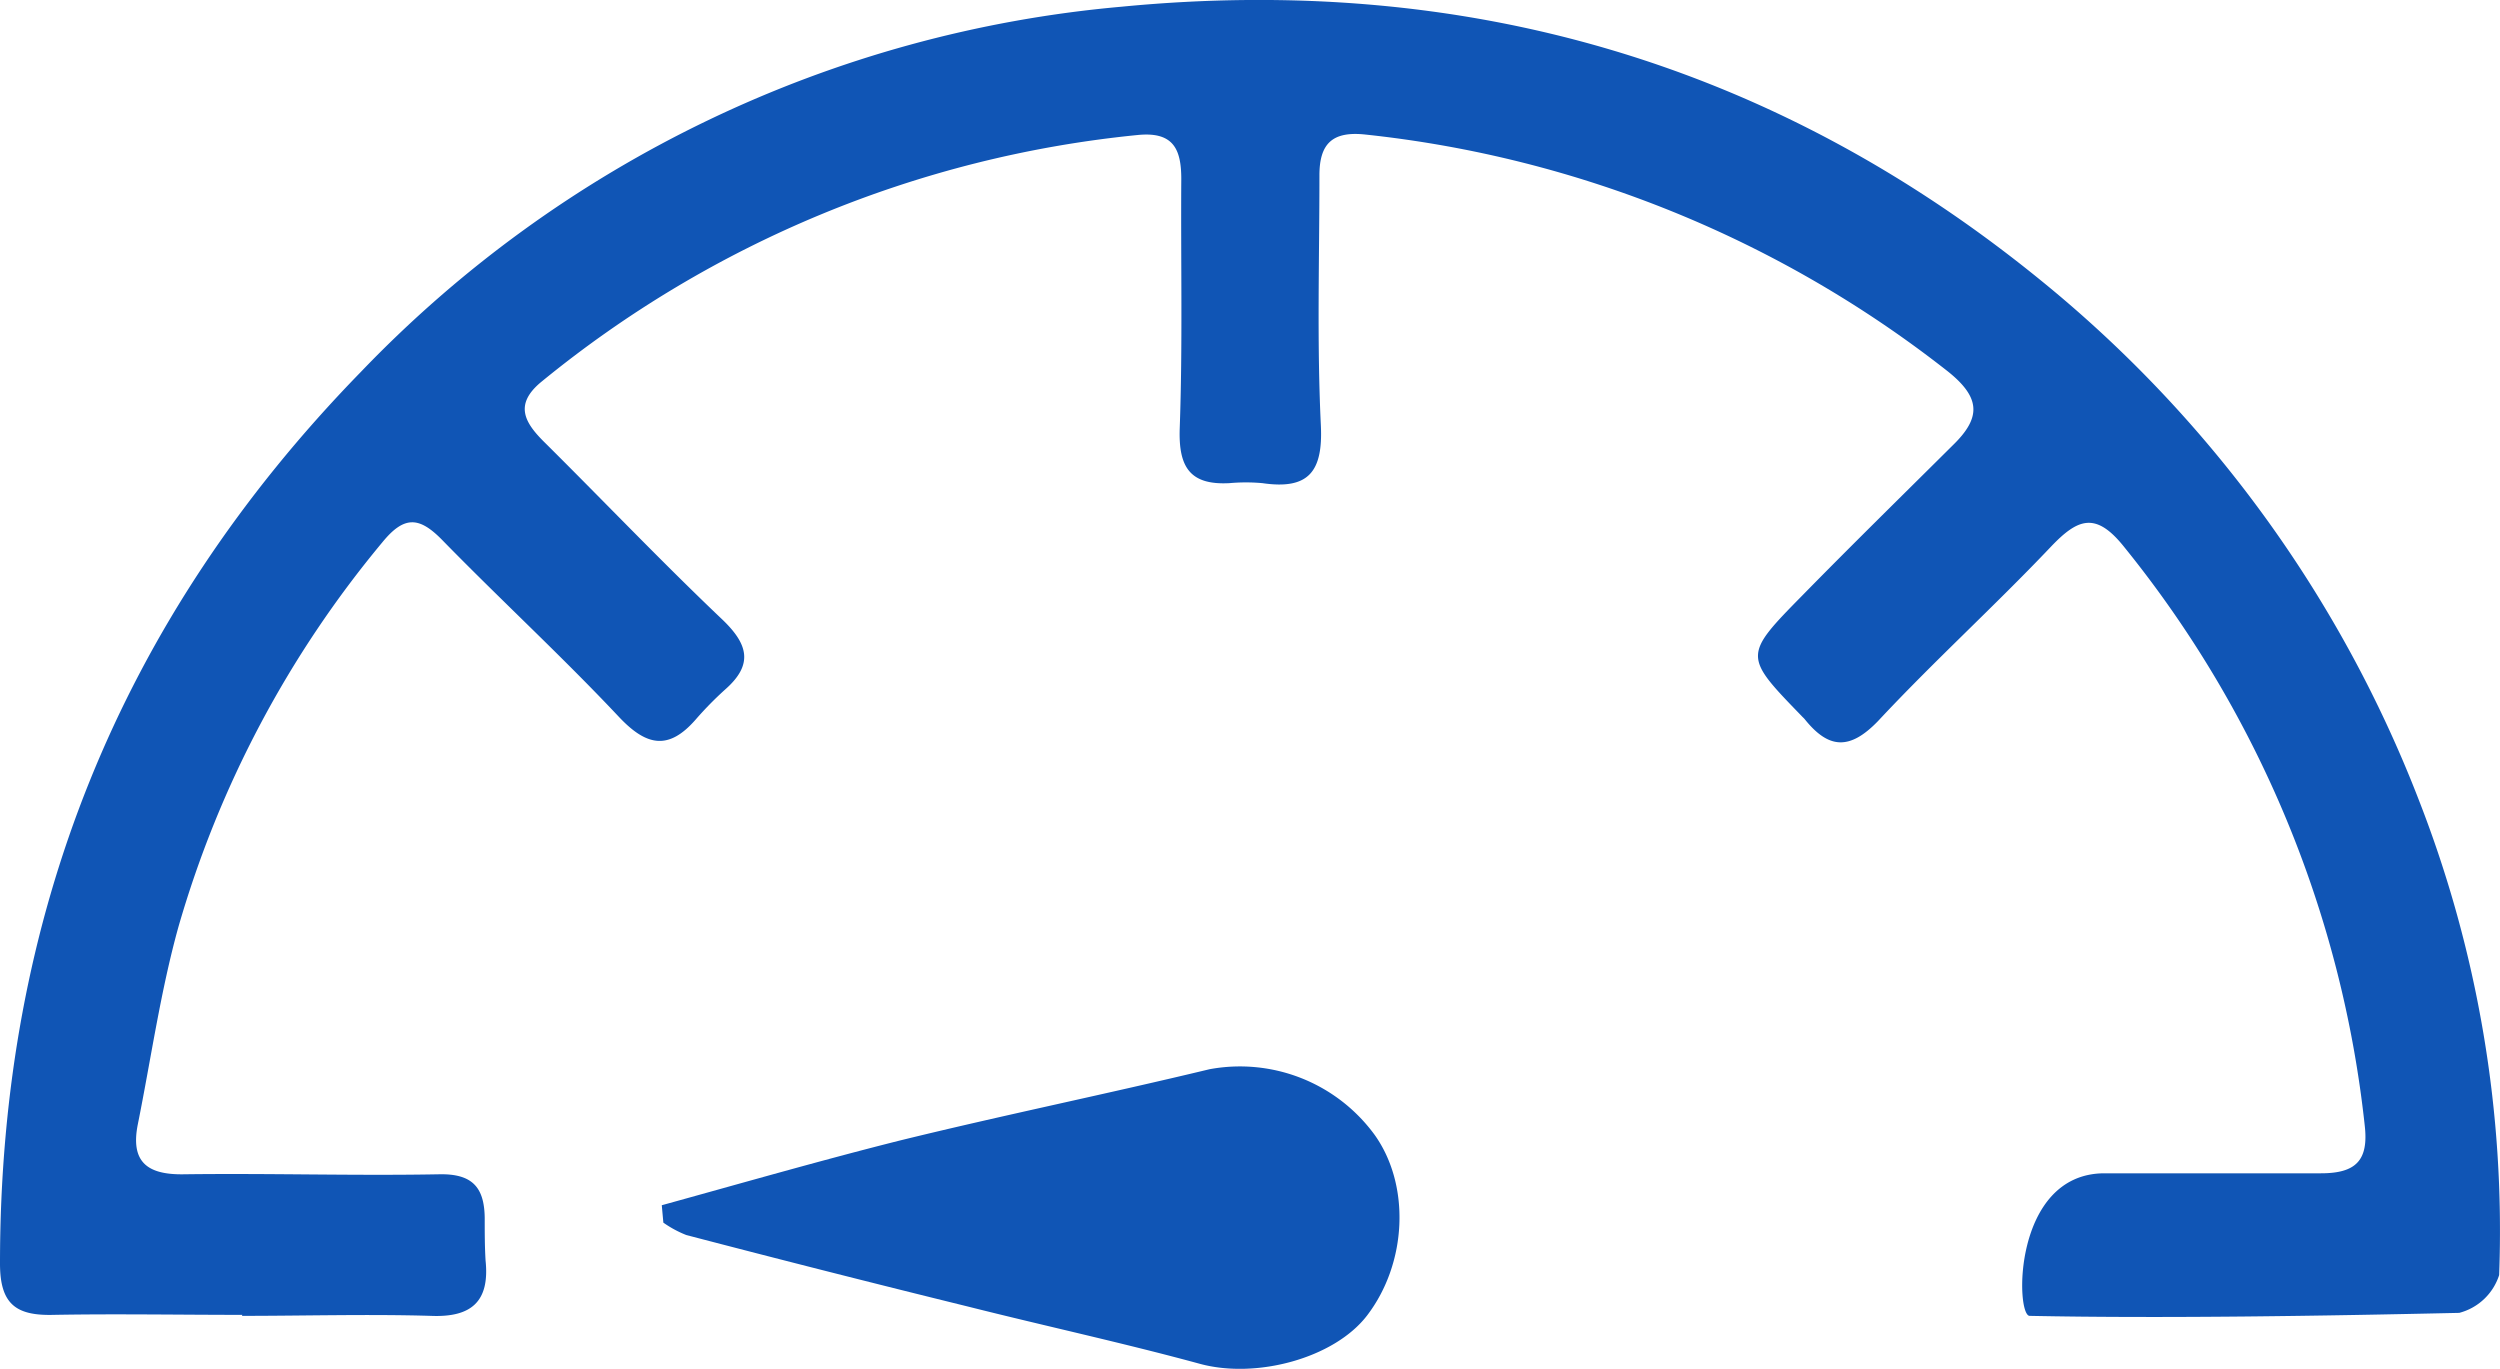
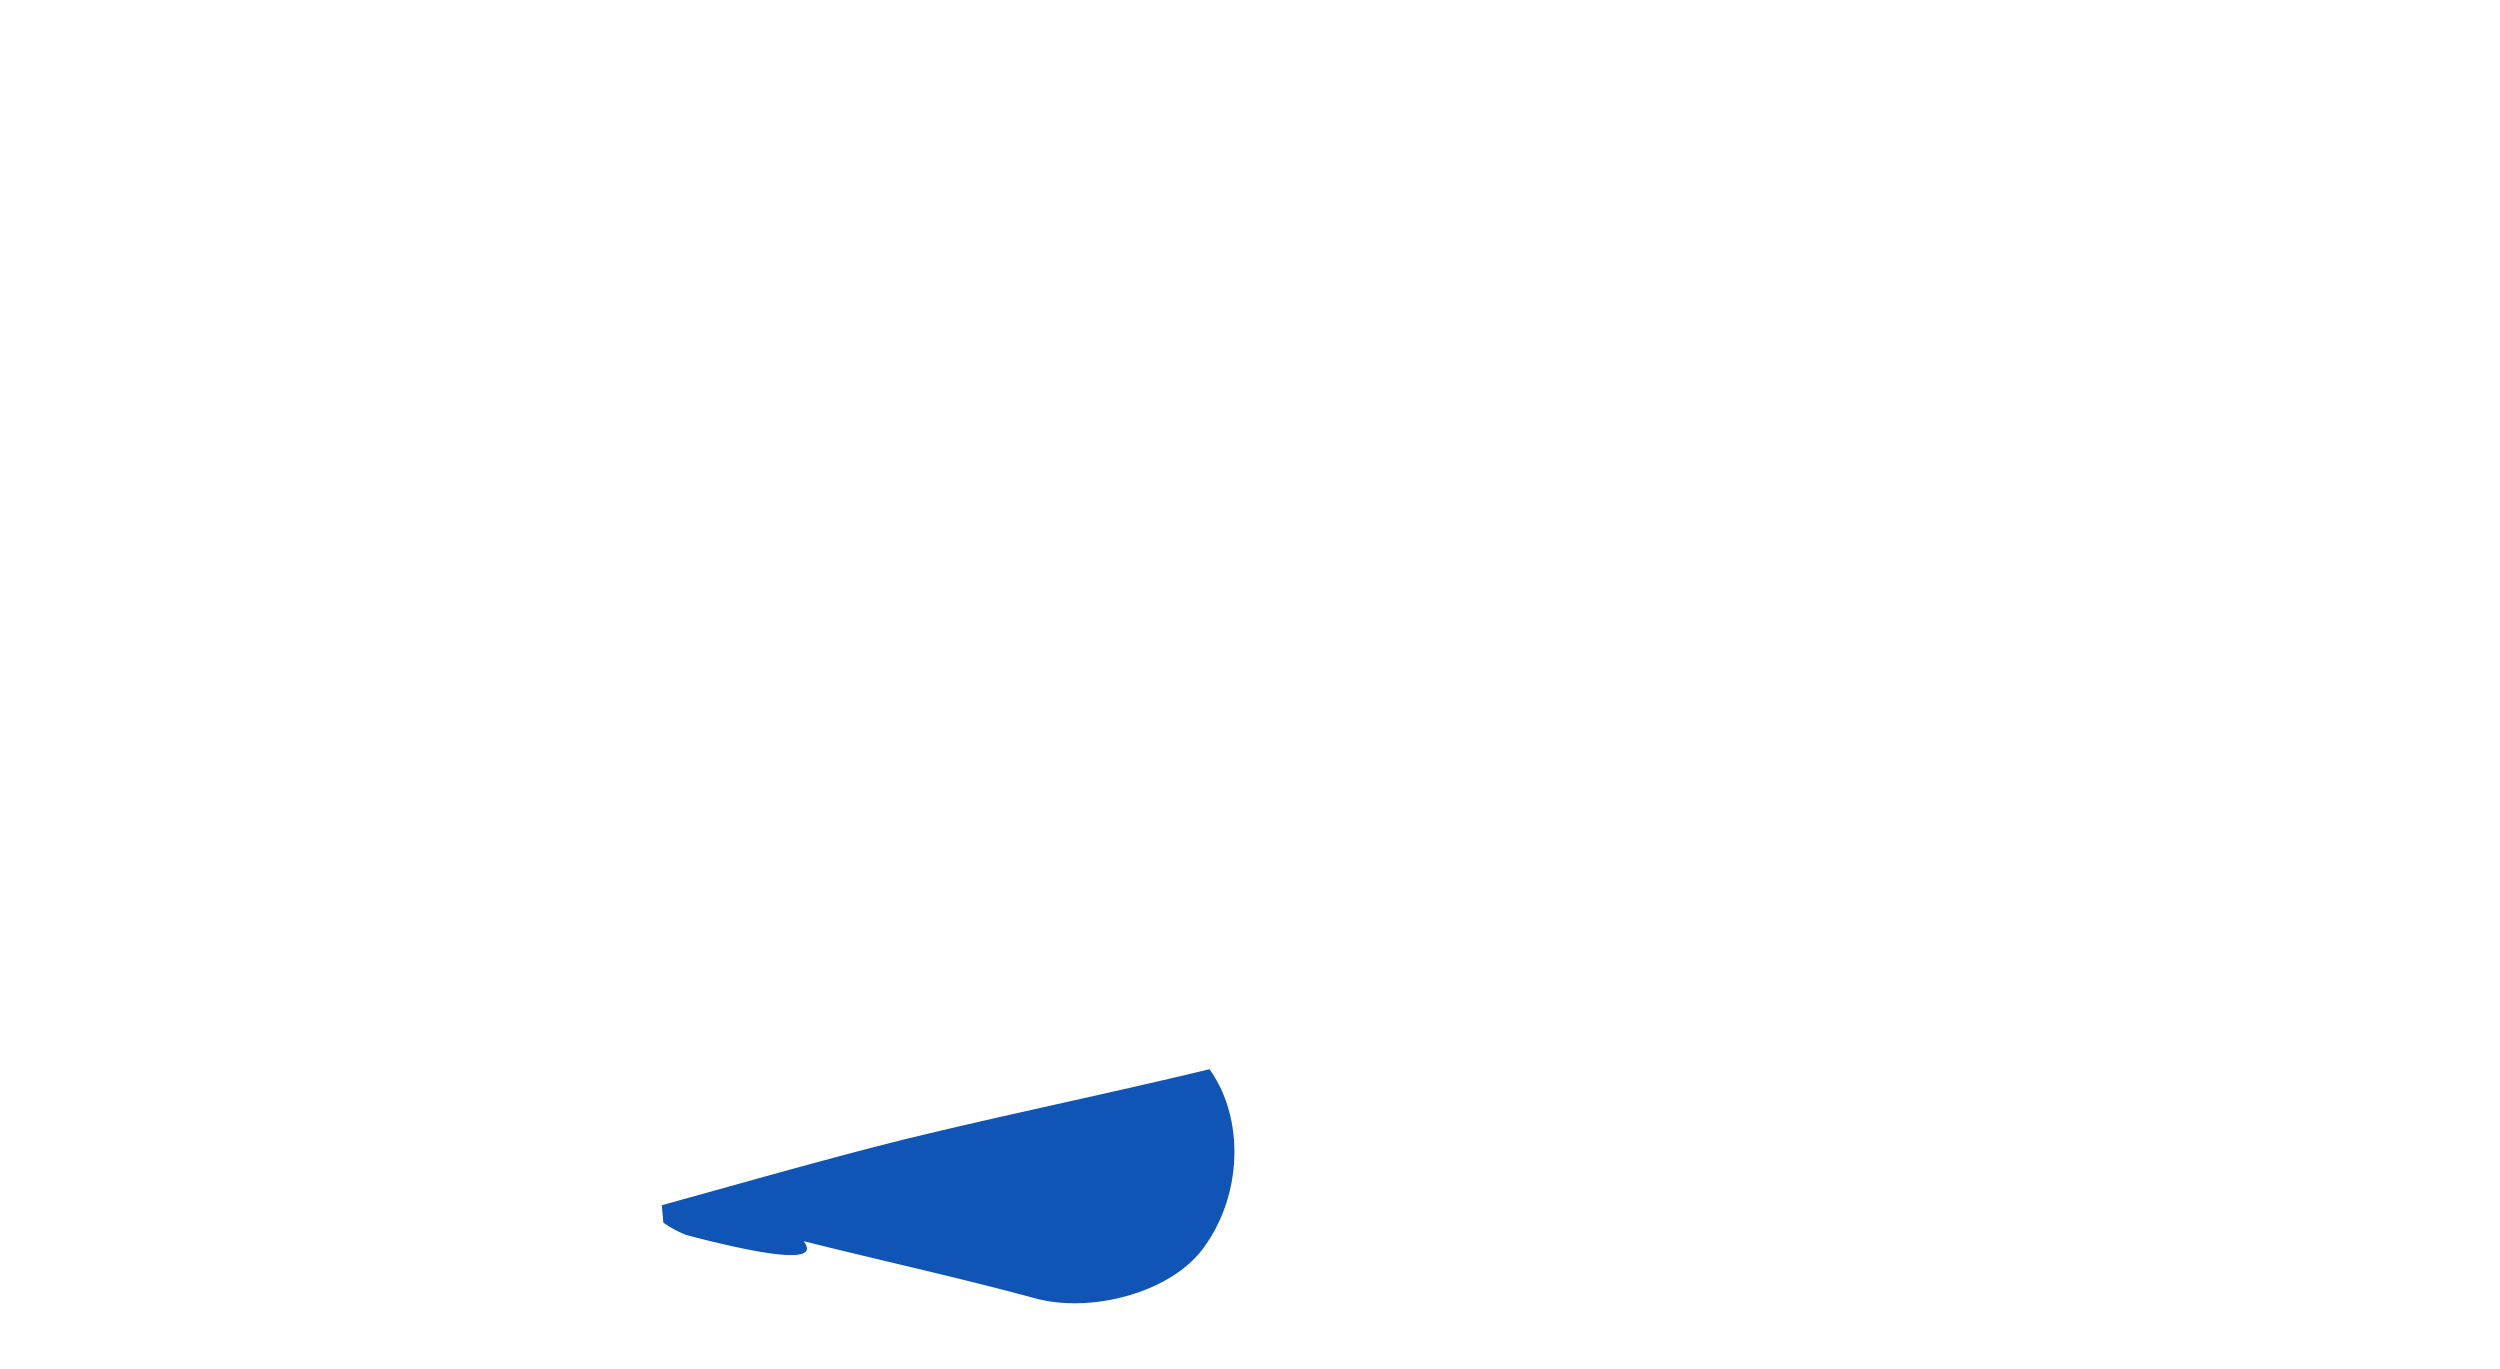
<svg xmlns="http://www.w3.org/2000/svg" id="Layer_1" data-name="Layer 1" viewBox="0 0 175.36 96.06">
  <defs>
    <style>.cls-1{fill:#1055b5}</style>
  </defs>
  <title>Icons-Difficulty1_sil</title>
  <g id="_0" data-name="0">
-     <path class="cls-1" d="M17 92.23c-4.41.0-8.83-.08-13.24.0C1.11 92.3.0 91.47.0 88.63.0 64.38 8.33 43.51 25.31 26.09A84.18 84.18.0 0 1 78.68.47c24-2.32 45.68 3.88 64.5 19.22a87.68 87.68.0 0 1 26.5 36.46 83.05 83.05.0 0 1 5.62 33.29 4 4 0 0 1-2.8 2.65c-9.38.21-20.76.4-30.13.21-1 0-1.19-9.94 5.2-10 5.08.0 10.16.0 15.23.0 2.45.0 3.36-.9 3.07-3.37A77.73 77.73.0 0 0 149 38.37c-2-2.51-3.26-2-5.16.0-3.95 4.16-8.18 8-12.11 12.21-2 2.07-3.47 1.94-5.13-.12-.07-.09-.16-.16-.23-.24-4.08-4.21-4.1-4.23.08-8.48 3.47-3.54 7-7 10.52-10.5 2-1.94 2-3.35-.42-5.25A79.75 79.75.0 0 0 95.8 9.44c-2.34-.26-3.26.63-3.25 2.89.0 5.84-.18 11.68.1 17.5.16 3.28-.88 4.53-4.1 4.06a12.73 12.73.0 0 0-2.31.0c-2.77.15-3.58-1.12-3.49-3.83.21-5.83.07-11.66.11-17.5.0-2.11-.56-3.34-3.06-3.09A78.19 78.19.0 0 0 38 26.76c-2 1.63-1.18 2.92.26 4.33 4.14 4.11 8.17 8.34 12.4 12.36 1.82 1.74 2.2 3.16.21 4.91a24.47 24.47.0 0 0-2.08 2.12c-1.9 2.17-3.45 1.86-5.4-.22-4-4.25-8.3-8.21-12.38-12.39-1.61-1.64-2.66-1.71-4.2.18A74.32 74.32.0 0 0 12.52 65c-1.26 4.53-1.92 9.23-2.85 13.85-.53 2.64.64 3.56 3.22 3.52 6-.08 11.93.11 17.88.0 2.38-.06 3.2.93 3.23 3.05.0 1 0 2 .06 3 .3 2.88-1 4-3.84 3.88-4.41-.13-8.83.0-13.25.0z" />
-     <path class="cls-1" d="M46.42 84.54C52 83 57.52 81.41 63.12 80c7.21-1.77 14.5-3.26 21.72-5a11.7 11.7.0 0 1 11.58 4.6c2.52 3.53 2.29 9-.54 12.69-2.32 3-7.79 4.45-11.73 3.37-5.36-1.46-10.8-2.64-16.2-4Q58 89.21 48.14 86.63a7.59 7.59.0 0 1-1.61-.87z" />
+     <path class="cls-1" d="M46.42 84.54C52 83 57.52 81.41 63.12 80c7.21-1.77 14.5-3.26 21.72-5c2.52 3.53 2.29 9-.54 12.69-2.32 3-7.79 4.45-11.73 3.37-5.36-1.46-10.8-2.64-16.2-4Q58 89.21 48.14 86.63a7.59 7.59.0 0 1-1.61-.87z" />
  </g>
</svg>